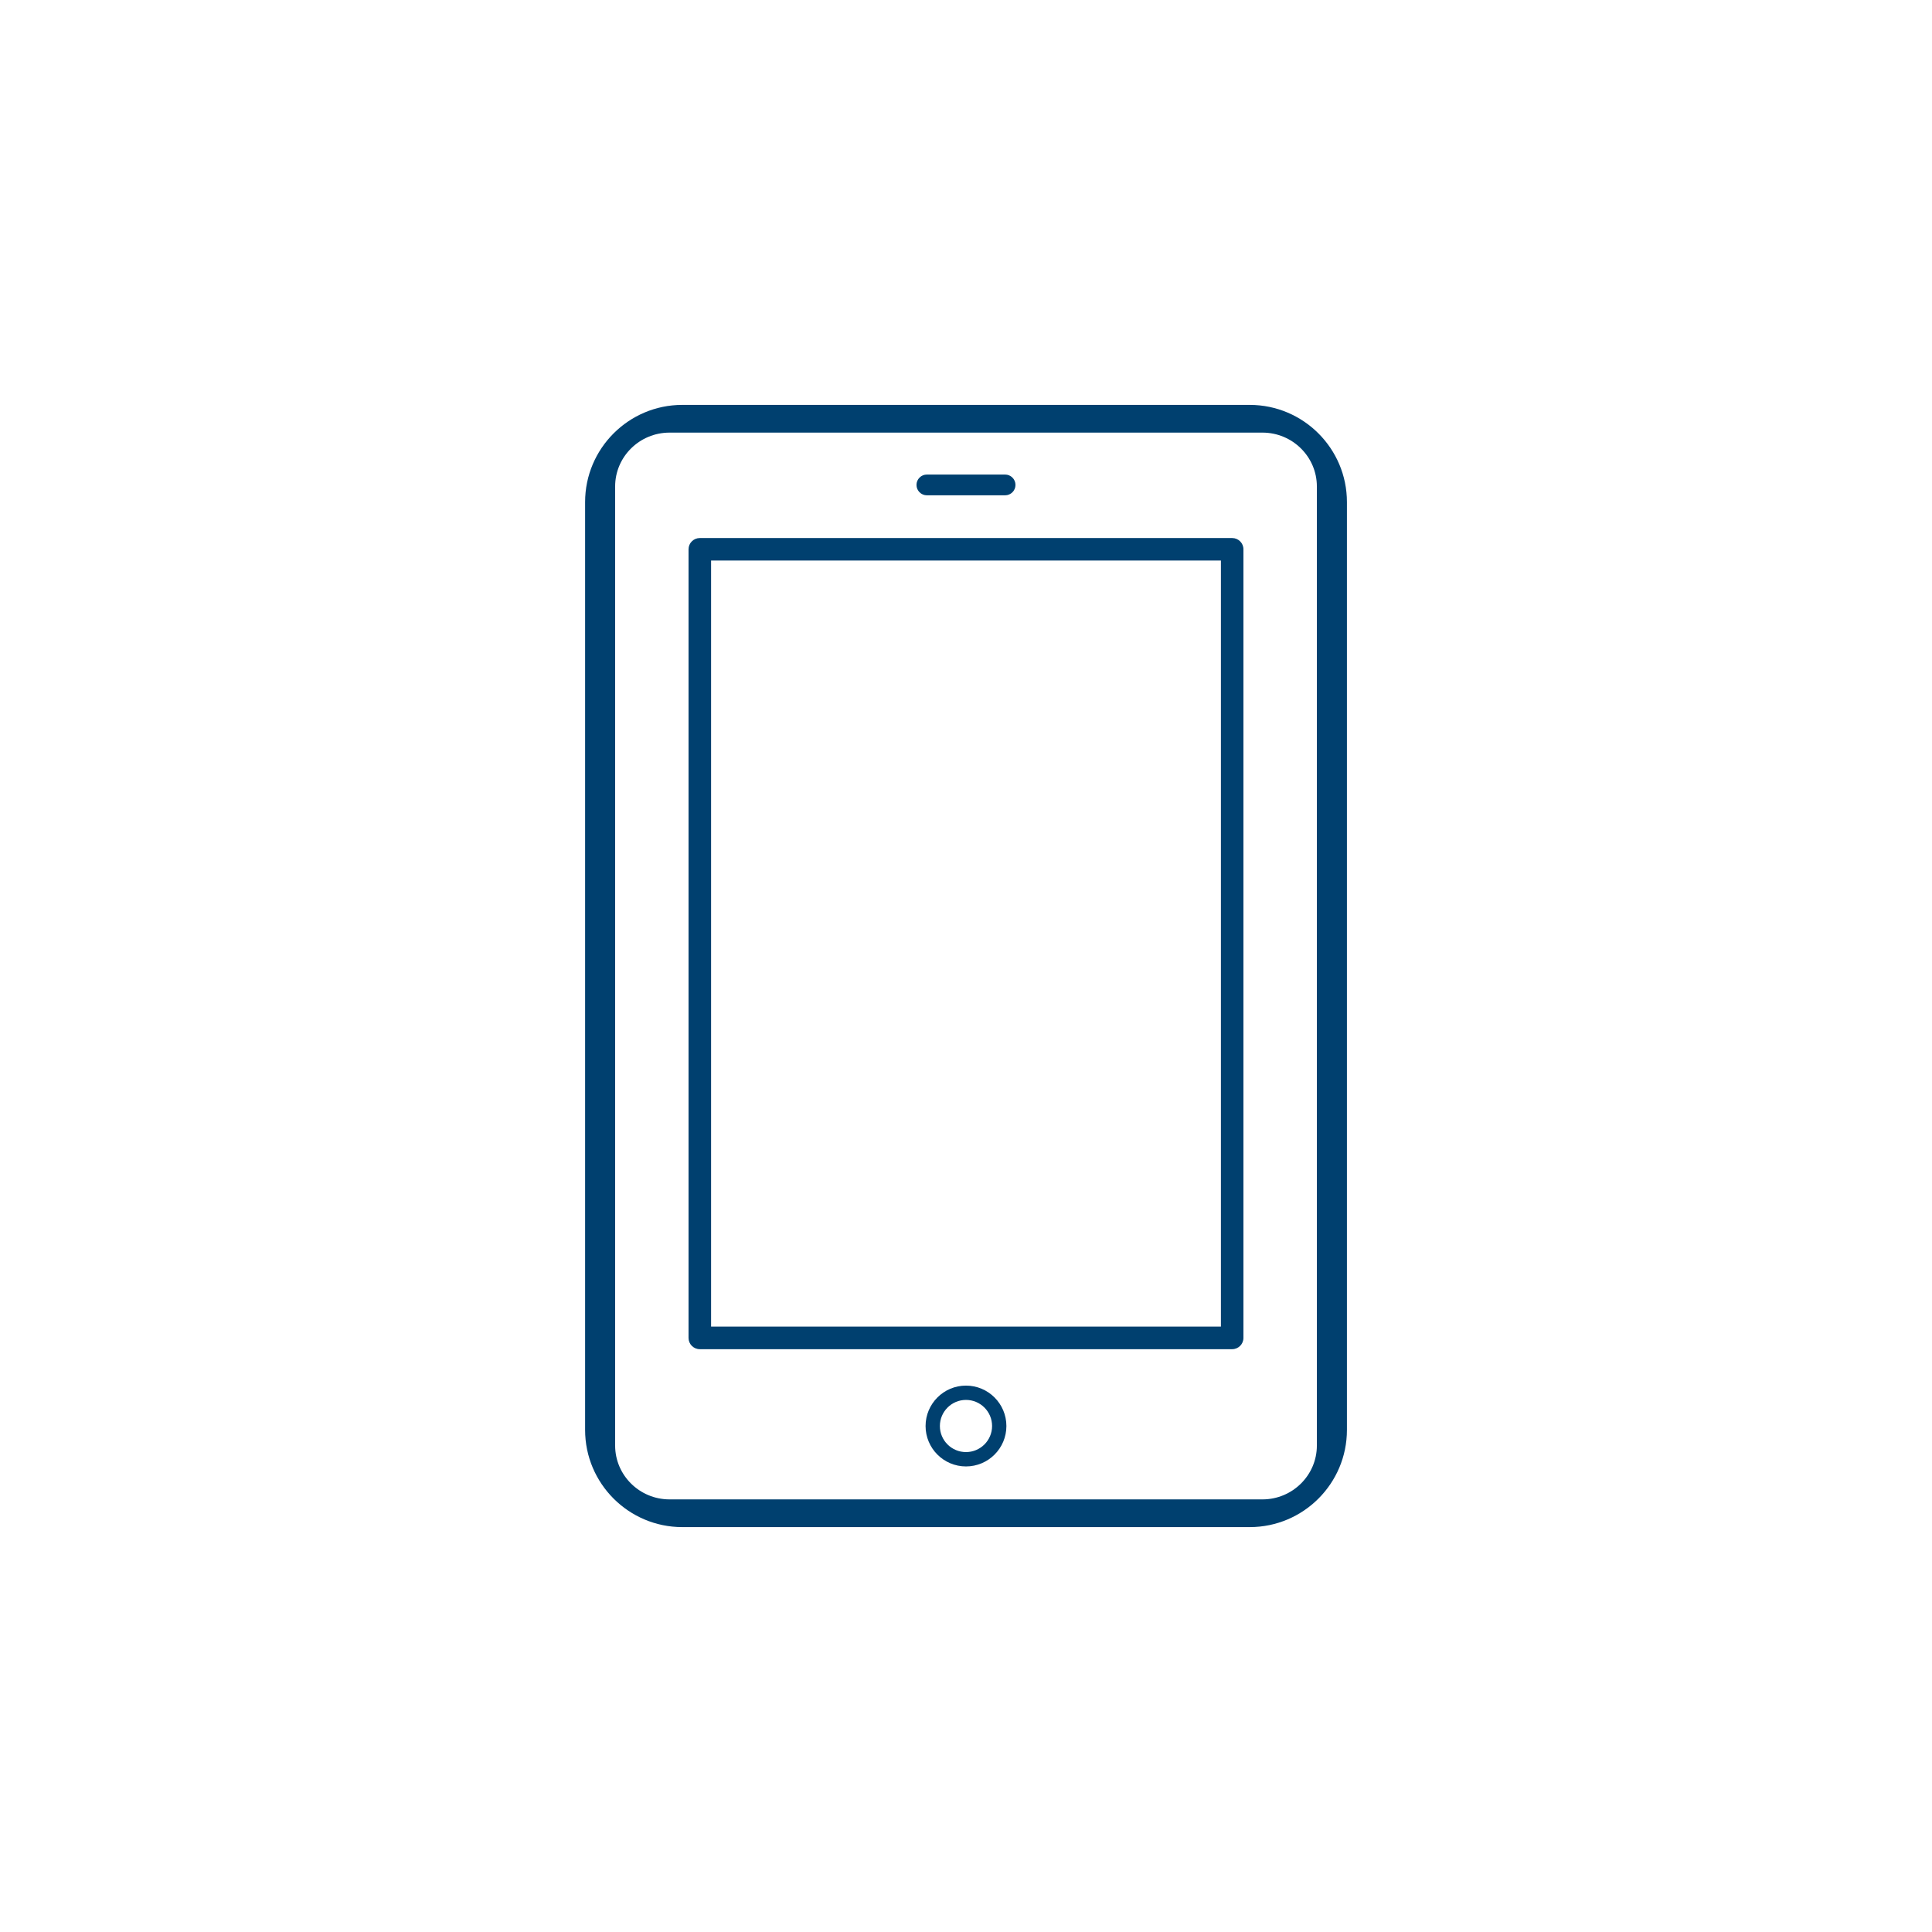
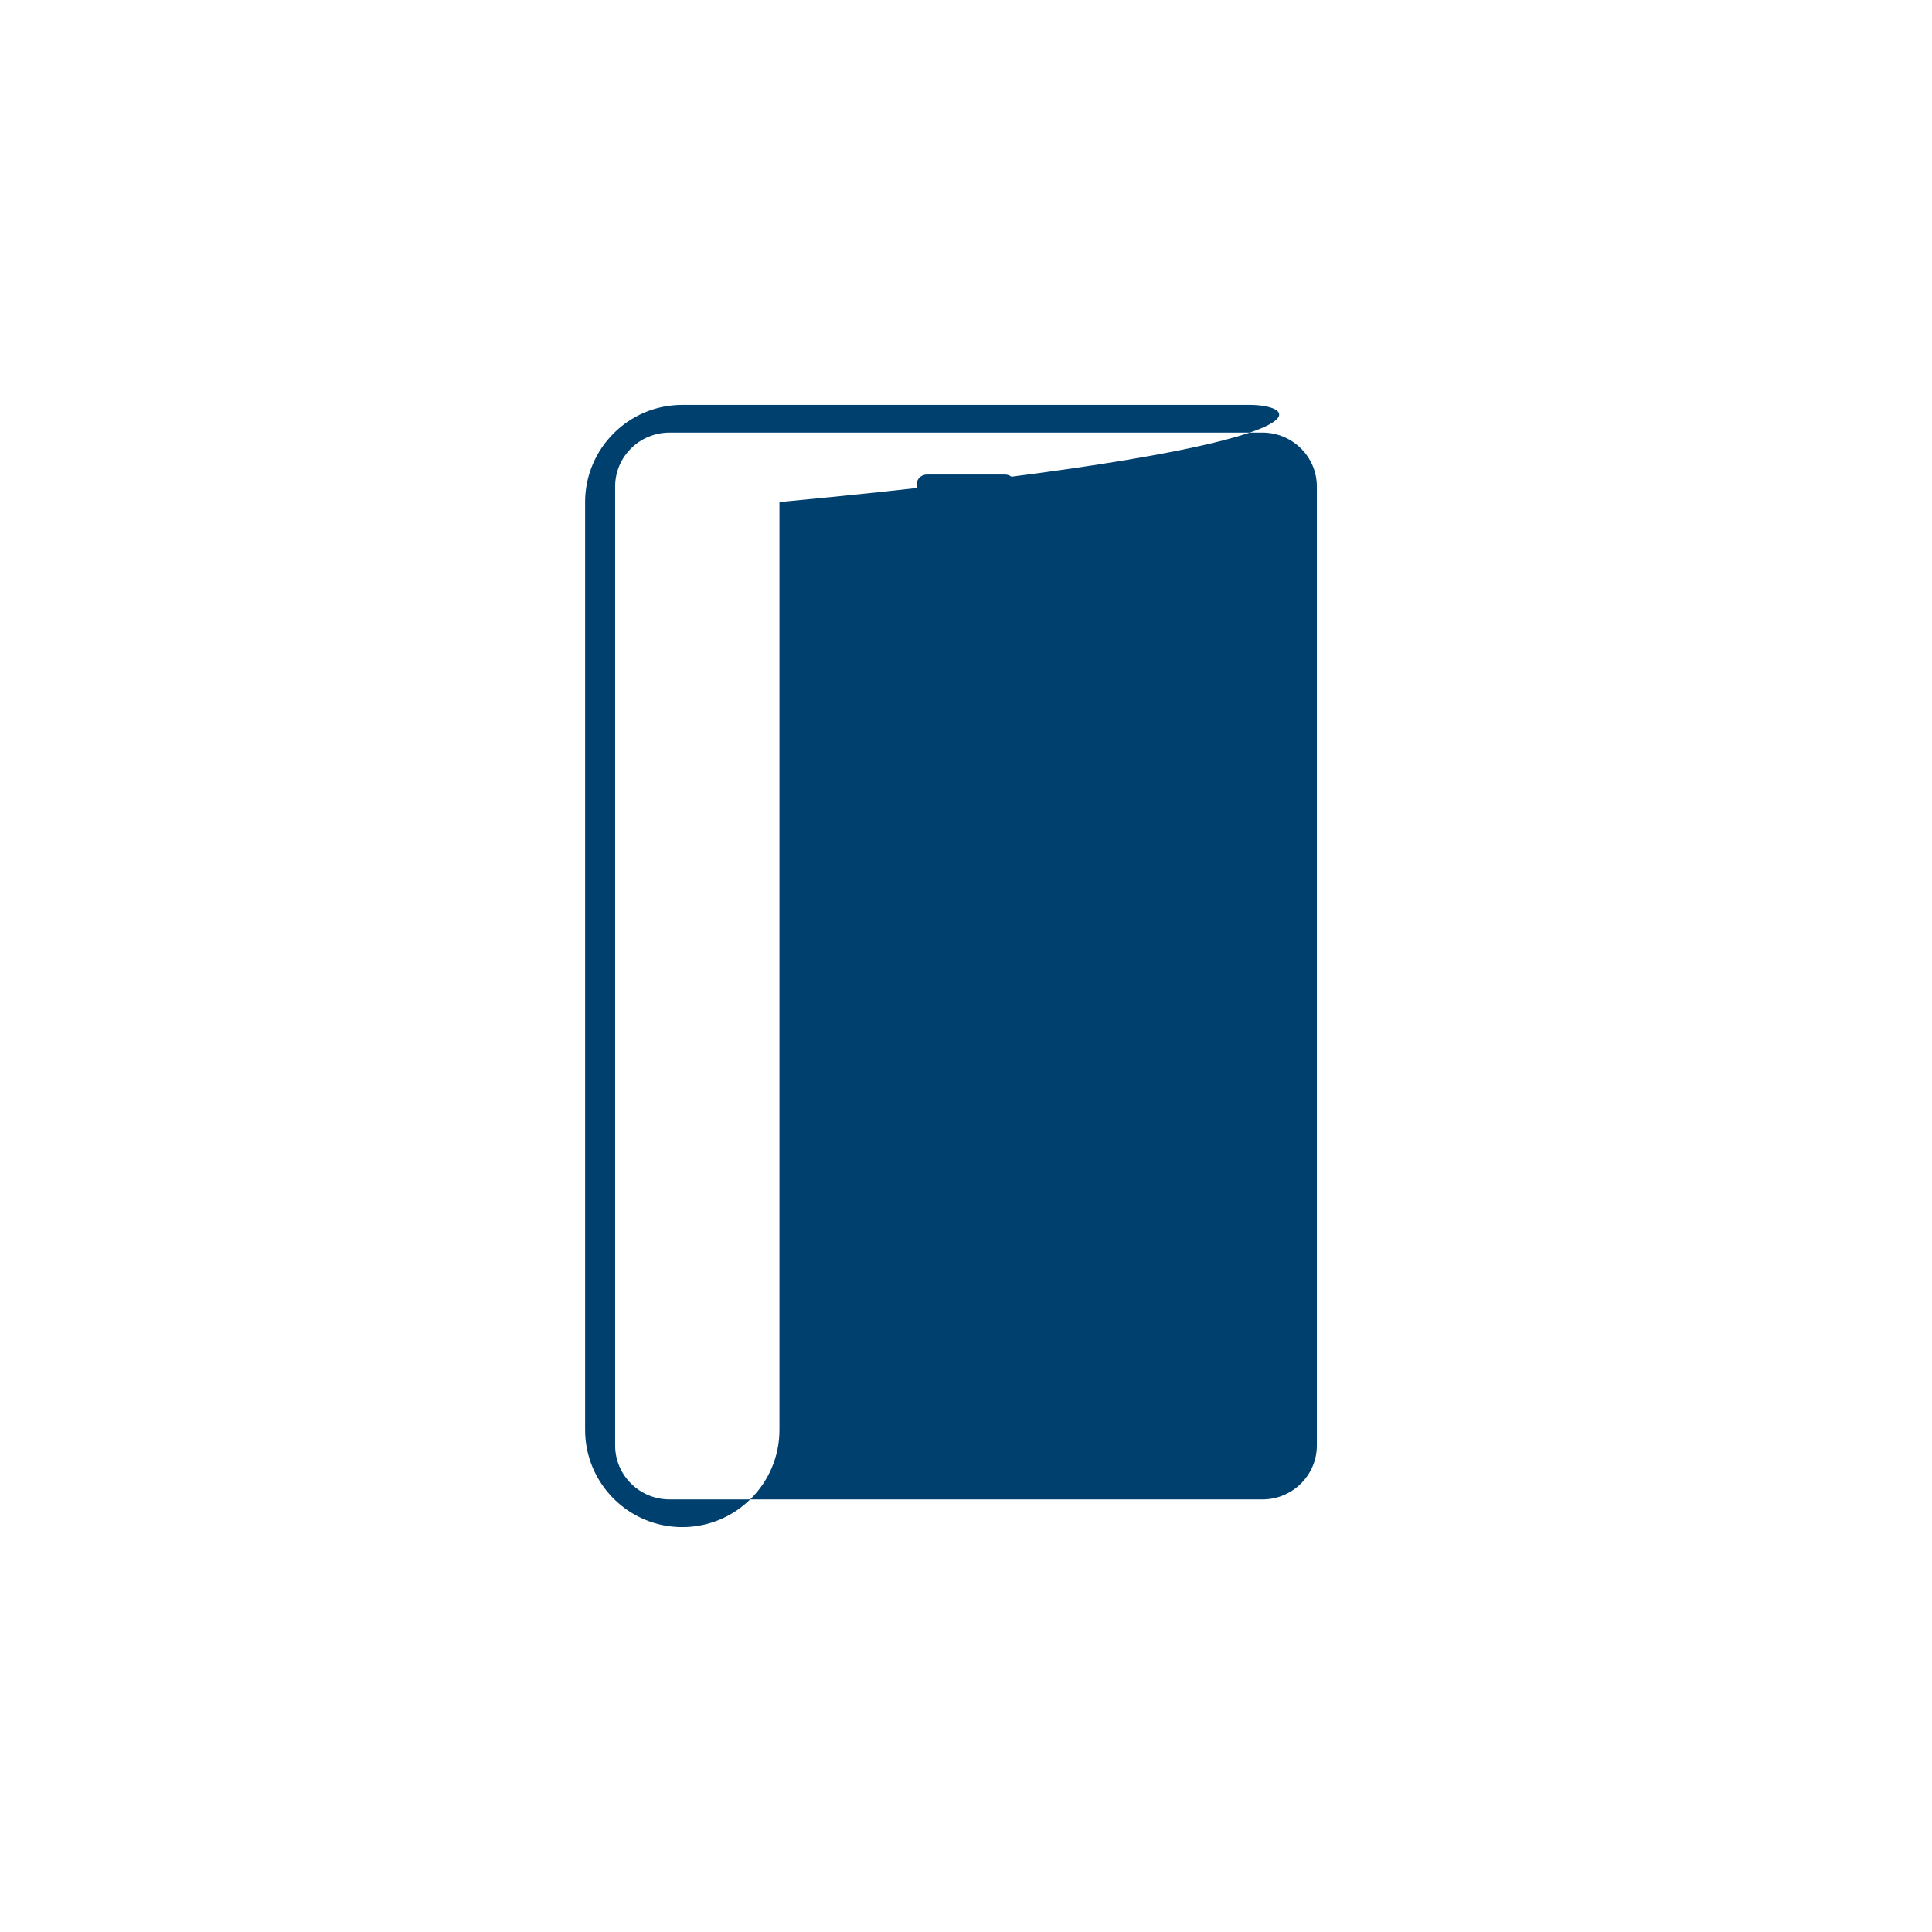
<svg xmlns="http://www.w3.org/2000/svg" version="1.1" id="Camada_1" x="0px" y="0px" width="65.881px" height="65.881px" viewBox="0 0 65.881 65.881" enable-background="new 0 0 65.881 65.881" xml:space="preserve">
  <g id="XMLID_5150_">
-     <path id="XMLID_5160_" fill="#00406F" d="M42.615,13.807H23.265c-1.825,0-3.313,1.486-3.313,3.313v31.641   c0,1.827,1.488,3.313,3.313,3.313h19.351c1.828,0,3.314-1.486,3.314-3.313V17.12C45.93,15.293,44.443,13.807,42.615,13.807z    M44.905,49.293c0,1.012-0.832,1.836-1.855,1.836H22.831c-1.023,0-1.855-0.824-1.855-1.836V16.588c0-1.012,0.832-1.836,1.855-1.836   H43.05c1.023,0,1.855,0.824,1.855,1.836V49.293z" />
+     <path id="XMLID_5160_" fill="#00406F" d="M42.615,13.807H23.265c-1.825,0-3.313,1.486-3.313,3.313v31.641   c0,1.827,1.488,3.313,3.313,3.313c1.828,0,3.314-1.486,3.314-3.313V17.12C45.93,15.293,44.443,13.807,42.615,13.807z    M44.905,49.293c0,1.012-0.832,1.836-1.855,1.836H22.831c-1.023,0-1.855-0.824-1.855-1.836V16.588c0-1.012,0.832-1.836,1.855-1.836   H43.05c1.023,0,1.855,0.824,1.855,1.836V49.293z" />
    <path id="XMLID_5158_" fill="#00406F" d="M31.606,16.89h2.668c0.195,0,0.354-0.159,0.354-0.354s-0.159-0.354-0.354-0.354h-2.668   c-0.195,0-0.354,0.159-0.354,0.354S31.411,16.89,31.606,16.89z" />
    <path id="XMLID_5154_" fill="#00406F" d="M32.94,47.249c-0.76,0-1.378,0.619-1.378,1.378c0,0.761,0.618,1.378,1.378,1.378   s1.378-0.617,1.378-1.378C34.318,47.868,33.7,47.249,32.94,47.249z M32.94,49.516c-0.49,0-0.89-0.397-0.89-0.889   c0-0.49,0.399-0.89,0.89-0.89s0.89,0.399,0.89,0.89C33.83,49.118,33.431,49.516,32.94,49.516z" />
-     <path id="XMLID_5151_" fill="#00406F" d="M42.018,18.347H23.863c-0.212,0-0.384,0.172-0.384,0.384v26.892   c0,0.212,0.172,0.384,0.384,0.384h18.154c0.212,0,0.384-0.172,0.384-0.384V18.73C42.401,18.519,42.229,18.347,42.018,18.347z    M41.633,45.237H24.248V19.114h17.385V45.237z" />
  </g>
</svg>